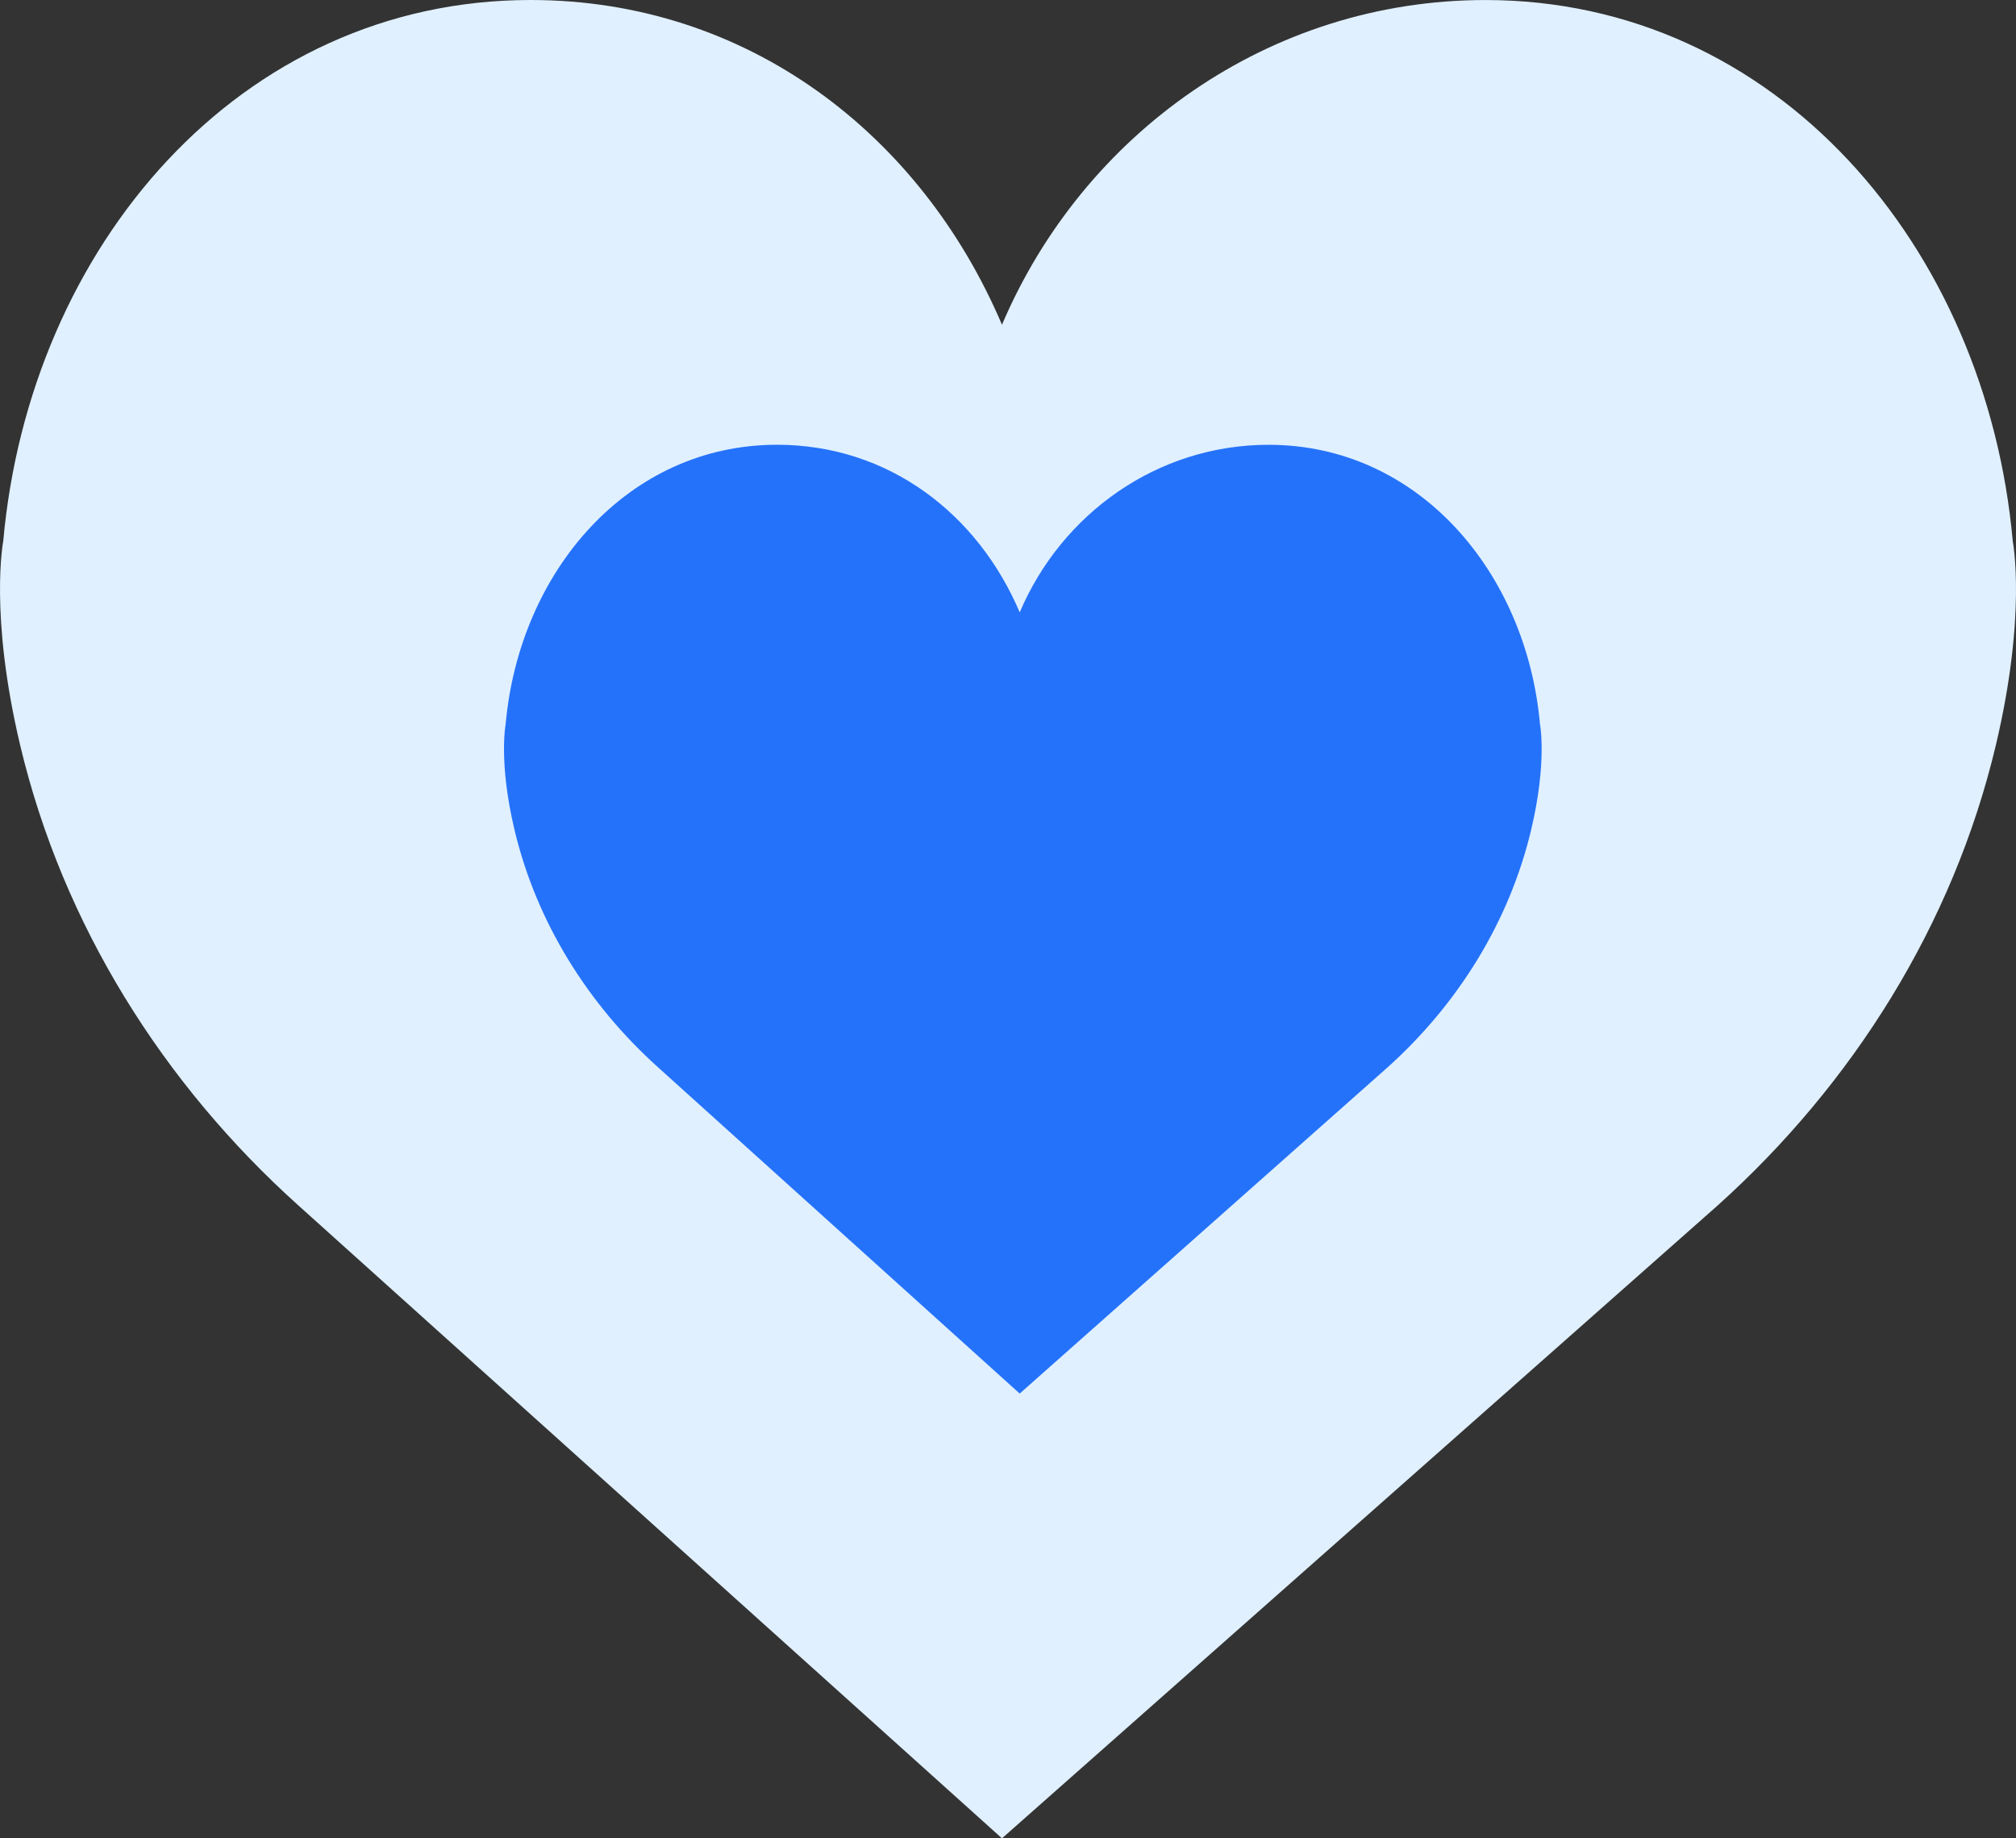
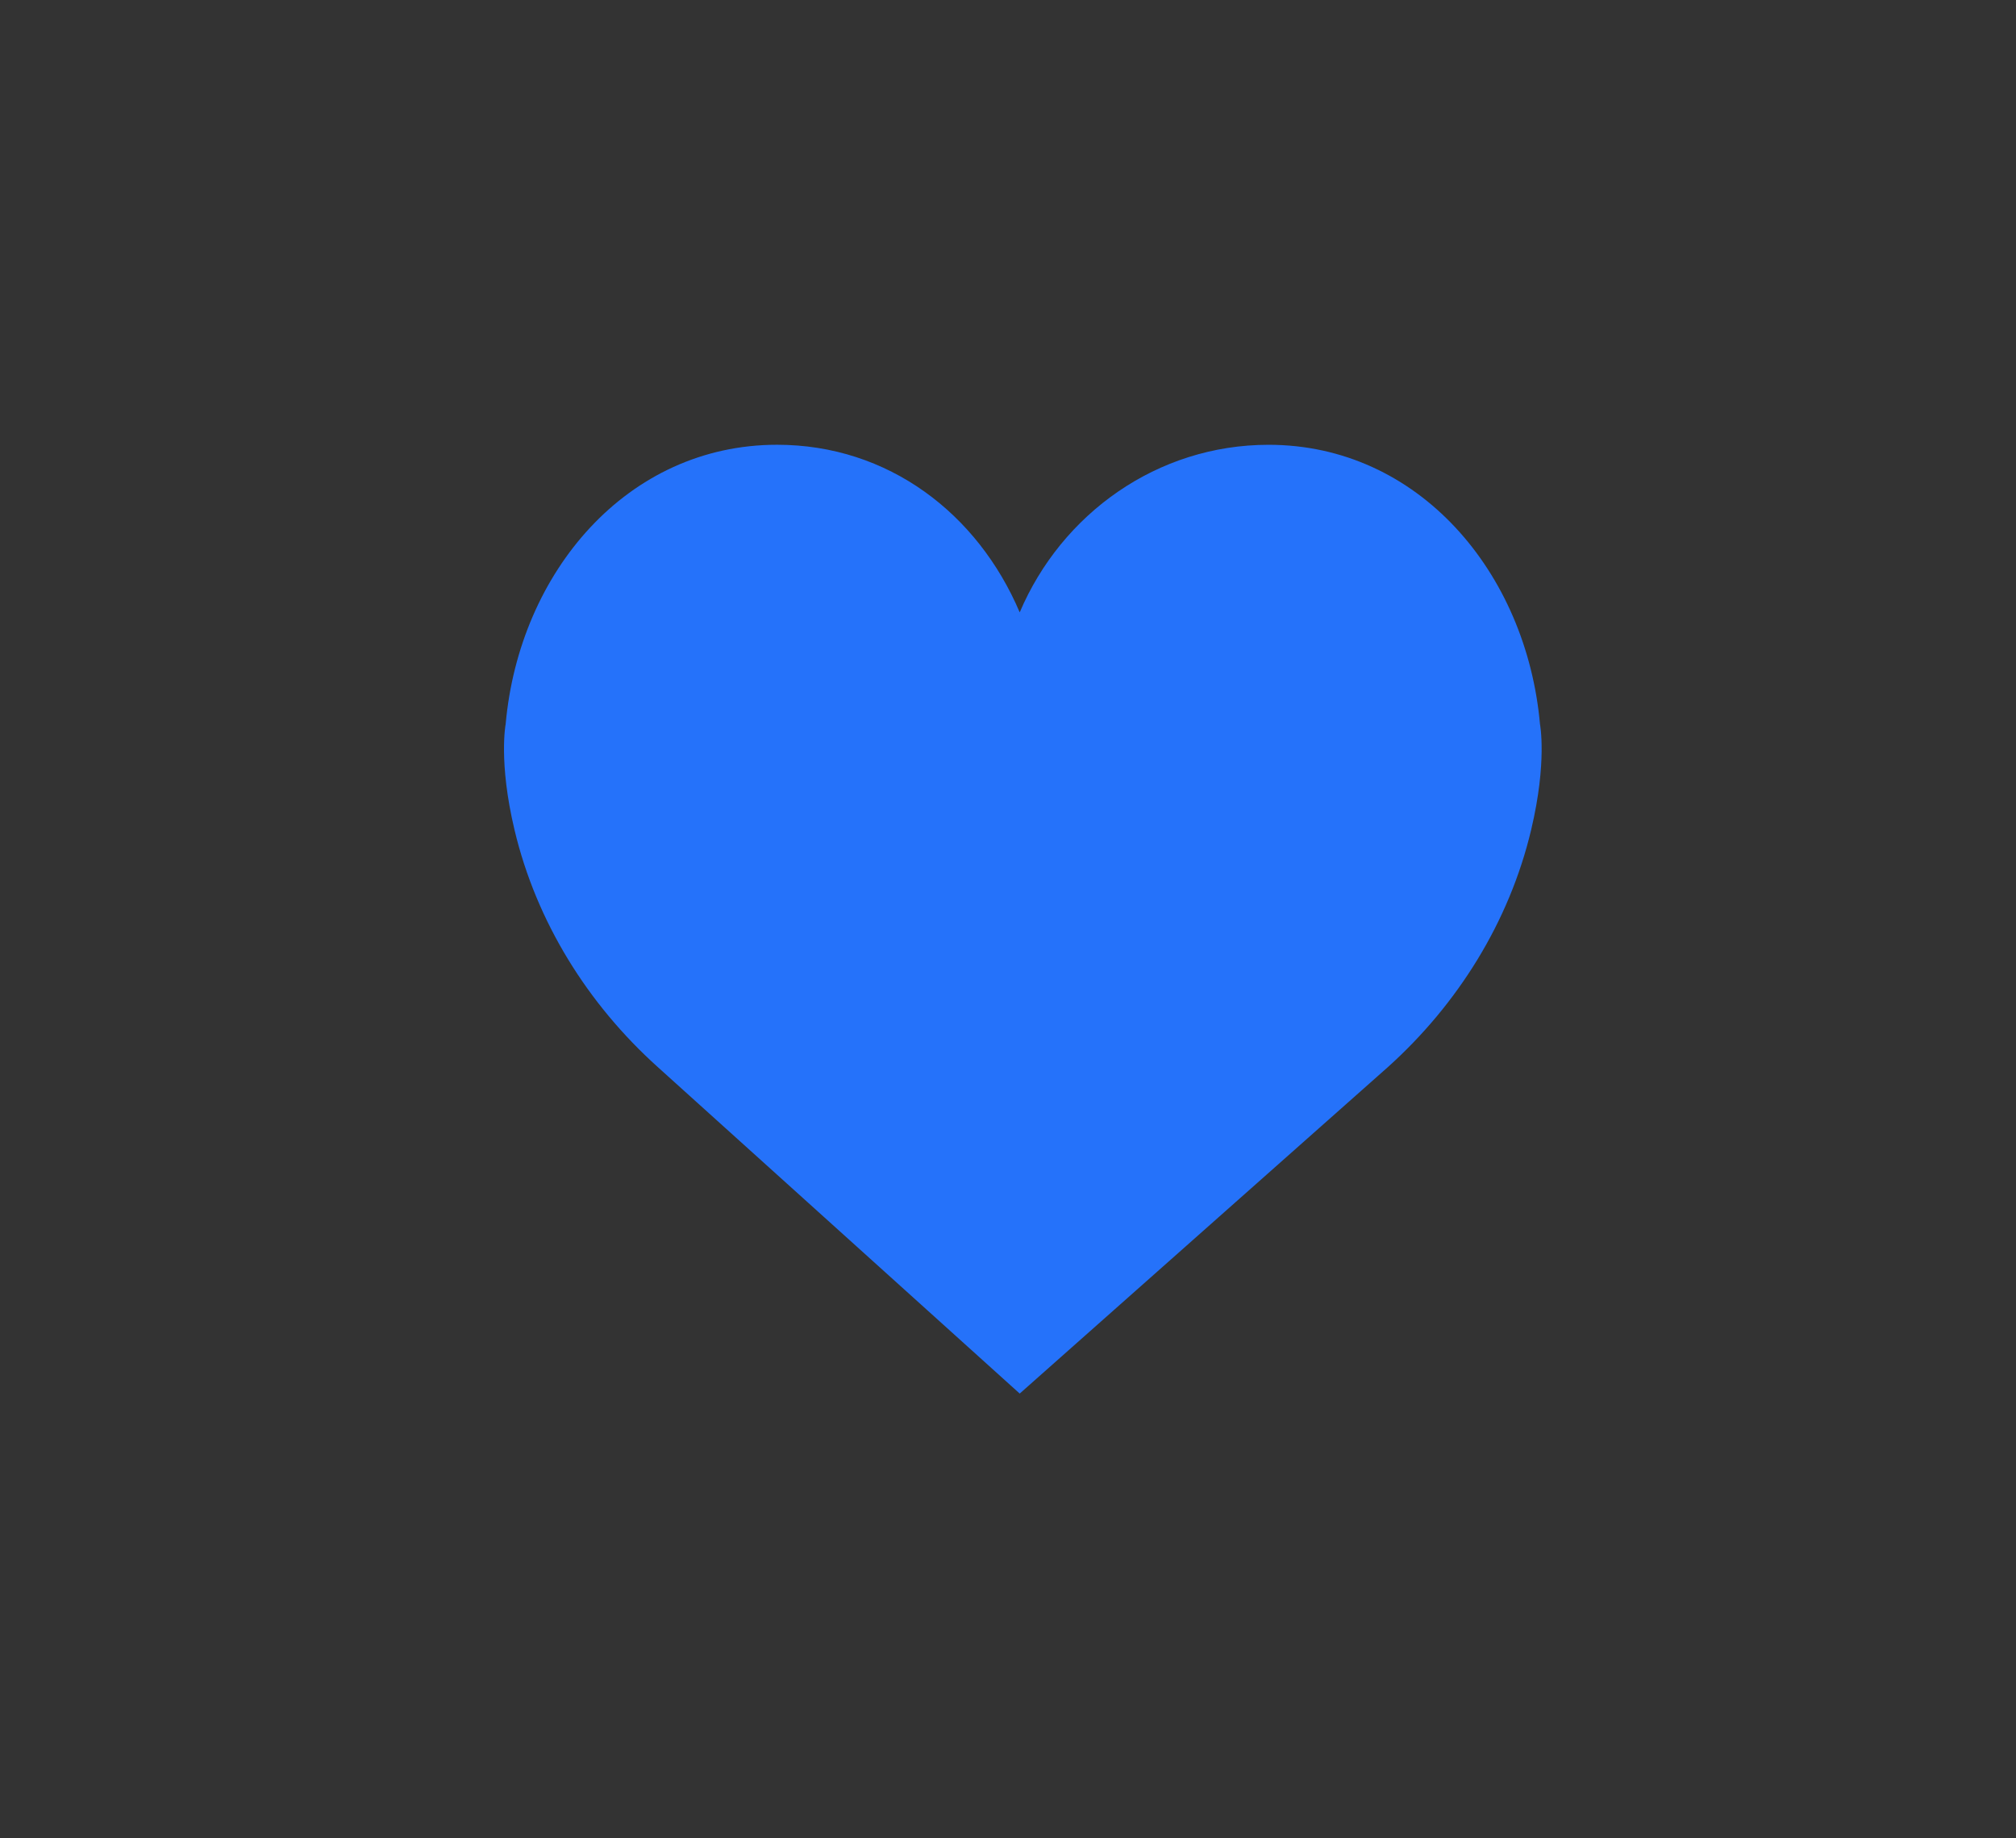
<svg xmlns="http://www.w3.org/2000/svg" width="68px" height="62px" viewBox="0 0 68 62">
  <rect x="0" y="0" width="68" height="62" fill="#333333" stroke="none" />
  <title>Group 17</title>
  <desc>Created with Sketch.</desc>
  <g id="Page-1" stroke="none" stroke-width="1" fill="none" fill-rule="evenodd">
    <g id="По-любви---Работодатель" transform="translate(-664, -3018)" fill-rule="nonzero">
      <g id="Group-17" transform="translate(664, 3018)">
-         <path d="M33.797,10.952 C36.541,4.506 42.811,0.001 50.103,0.001 C59.927,0.001 67.002,8.33 67.891,18.255 C67.891,18.255 68.371,20.719 67.315,25.154 C65.876,31.195 62.493,36.562 57.933,40.659 L33.797,62 L10.067,40.657 C5.507,36.562 2.124,31.194 0.685,25.153 C-0.371,20.717 0.109,18.254 0.109,18.254 C0.998,8.328 8.073,0 17.897,0 C25.19,0 31.052,4.506 33.797,10.952 Z" id="Path" fill="#E0F0FF" />
        <path d="M34.395,20.653 C35.808,17.326 39.035,15.001 42.789,15.001 C47.845,15.001 51.486,19.299 51.944,24.422 C51.944,24.422 52.191,25.694 51.647,27.983 C50.907,31.101 49.166,33.871 46.818,35.985 L34.395,47 L22.182,35.984 C19.834,33.871 18.093,31.1 17.353,27.982 C16.809,25.693 17.056,24.421 17.056,24.421 C17.514,19.298 21.155,15 26.211,15 C29.966,15 32.983,17.326 34.395,20.653 Z" id="Path" fill="#2572FA" />
      </g>
    </g>
  </g>
</svg>